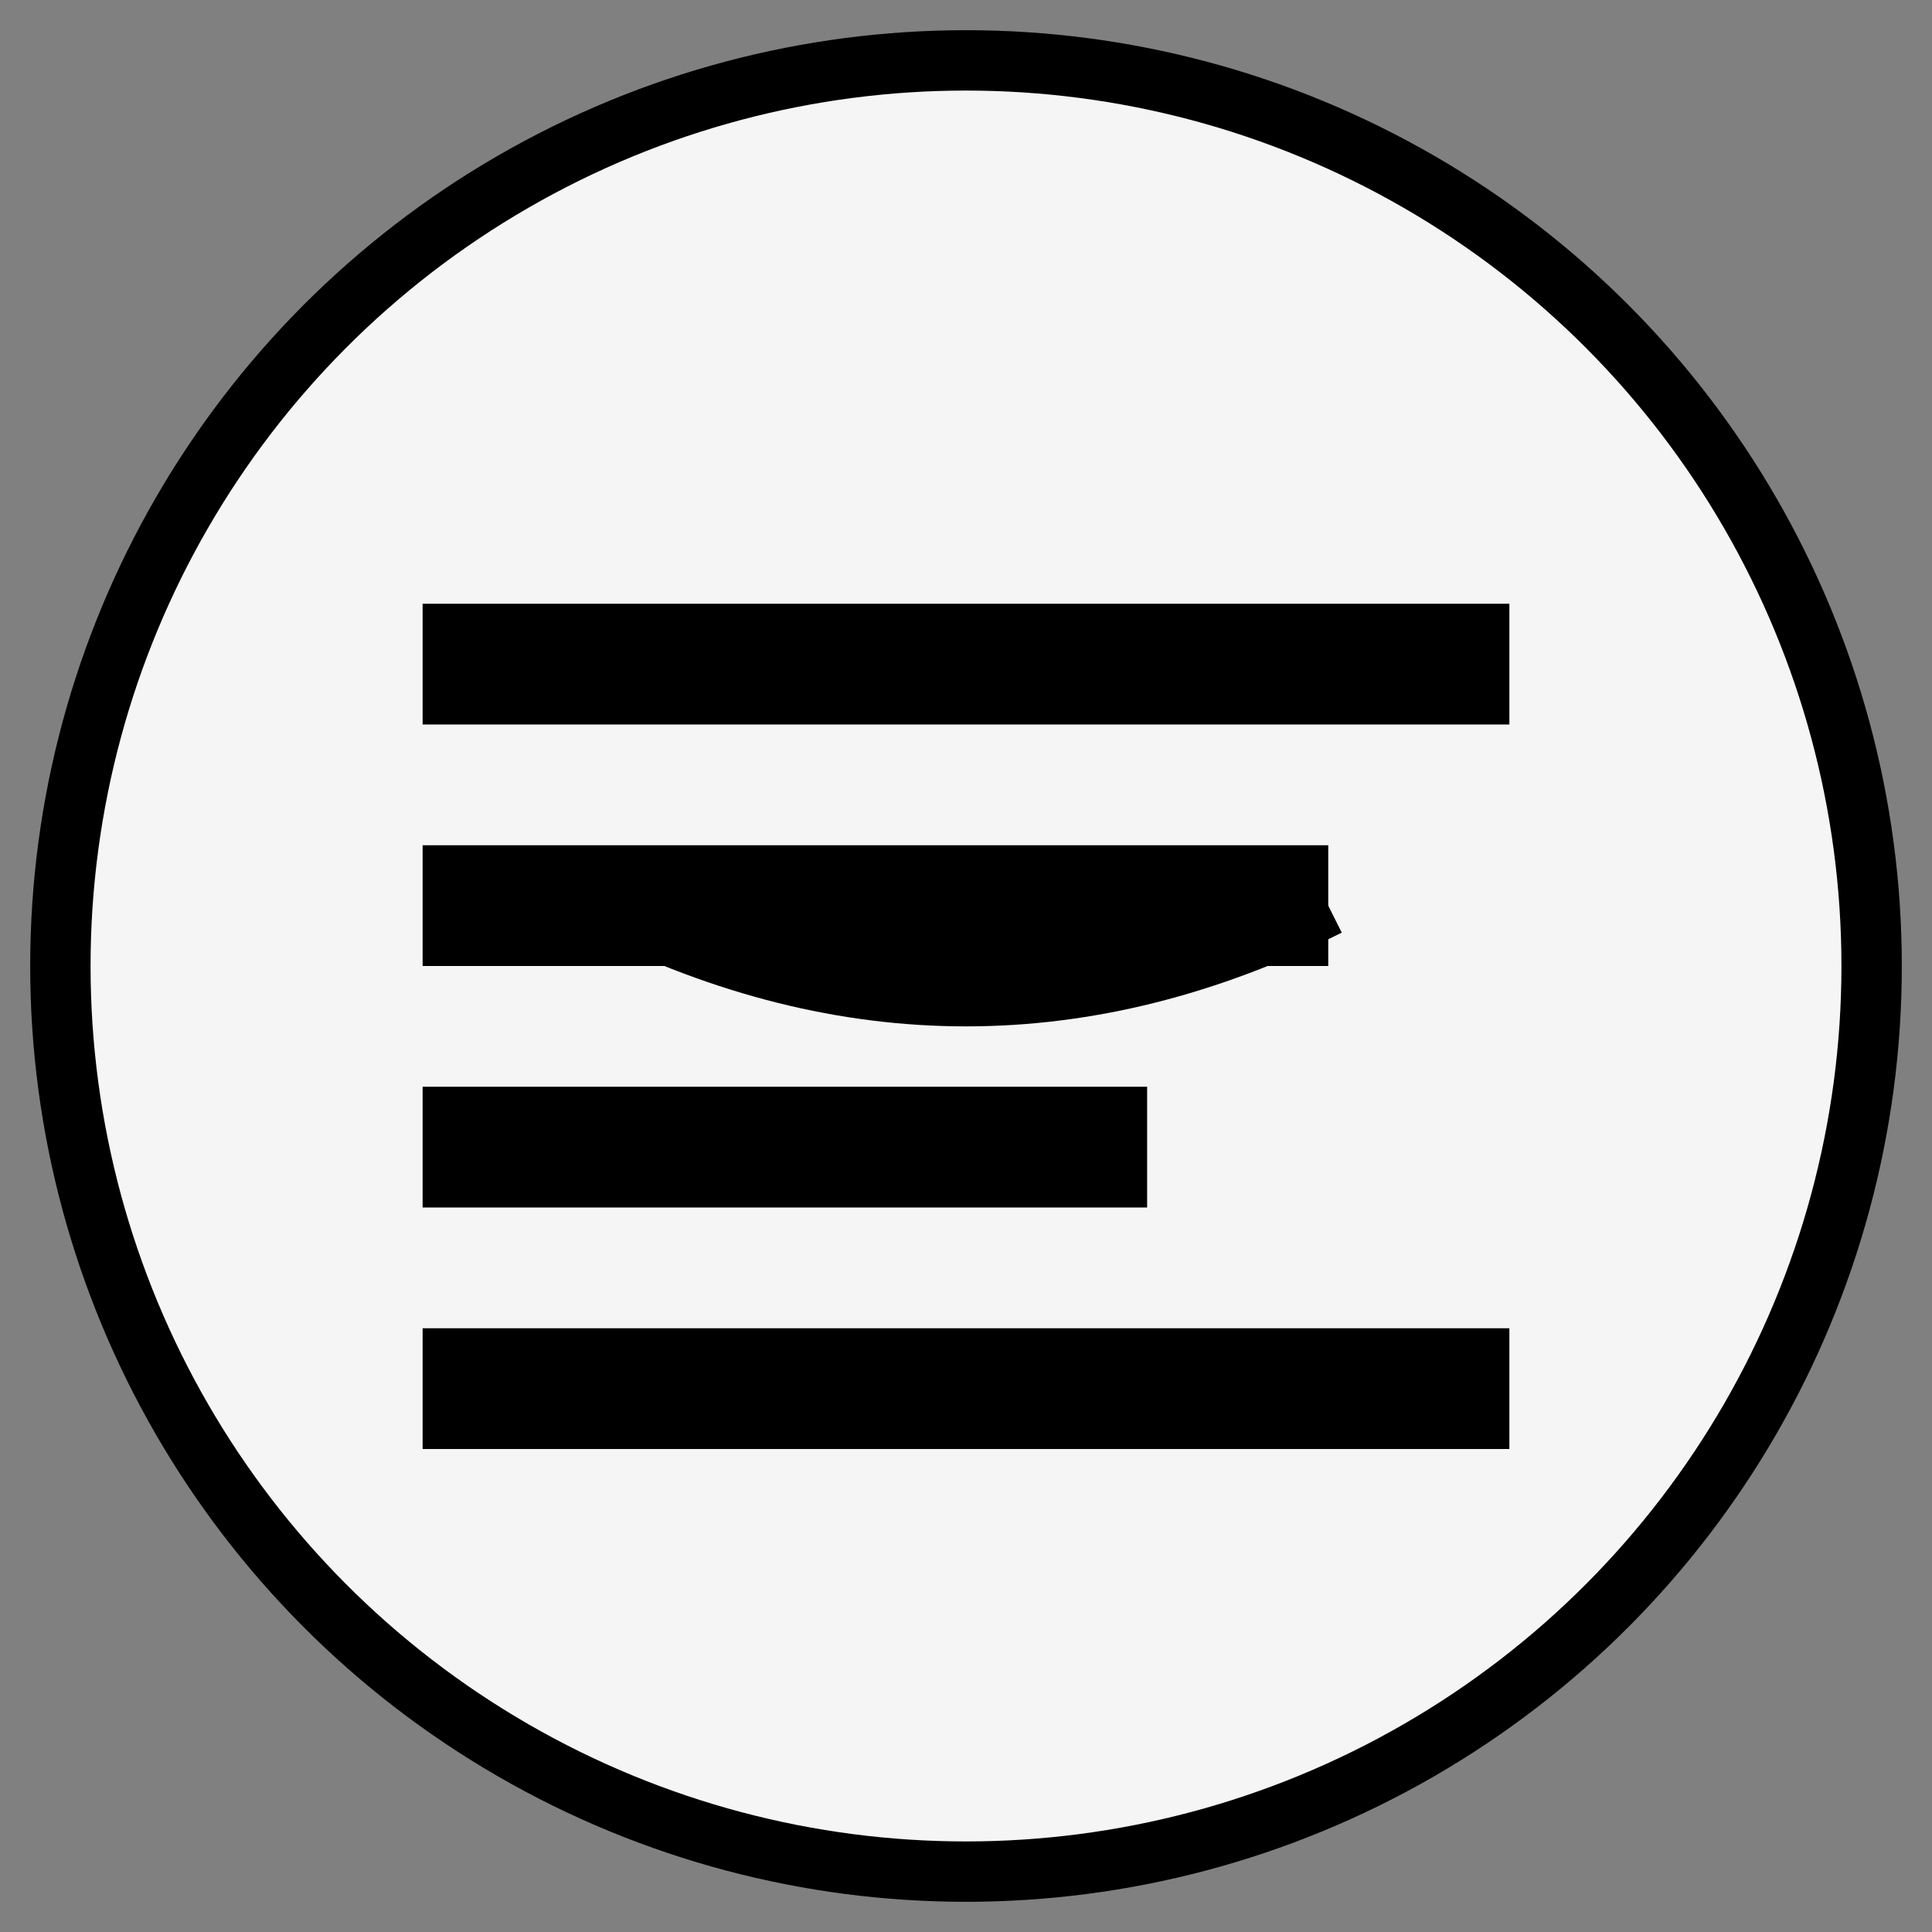
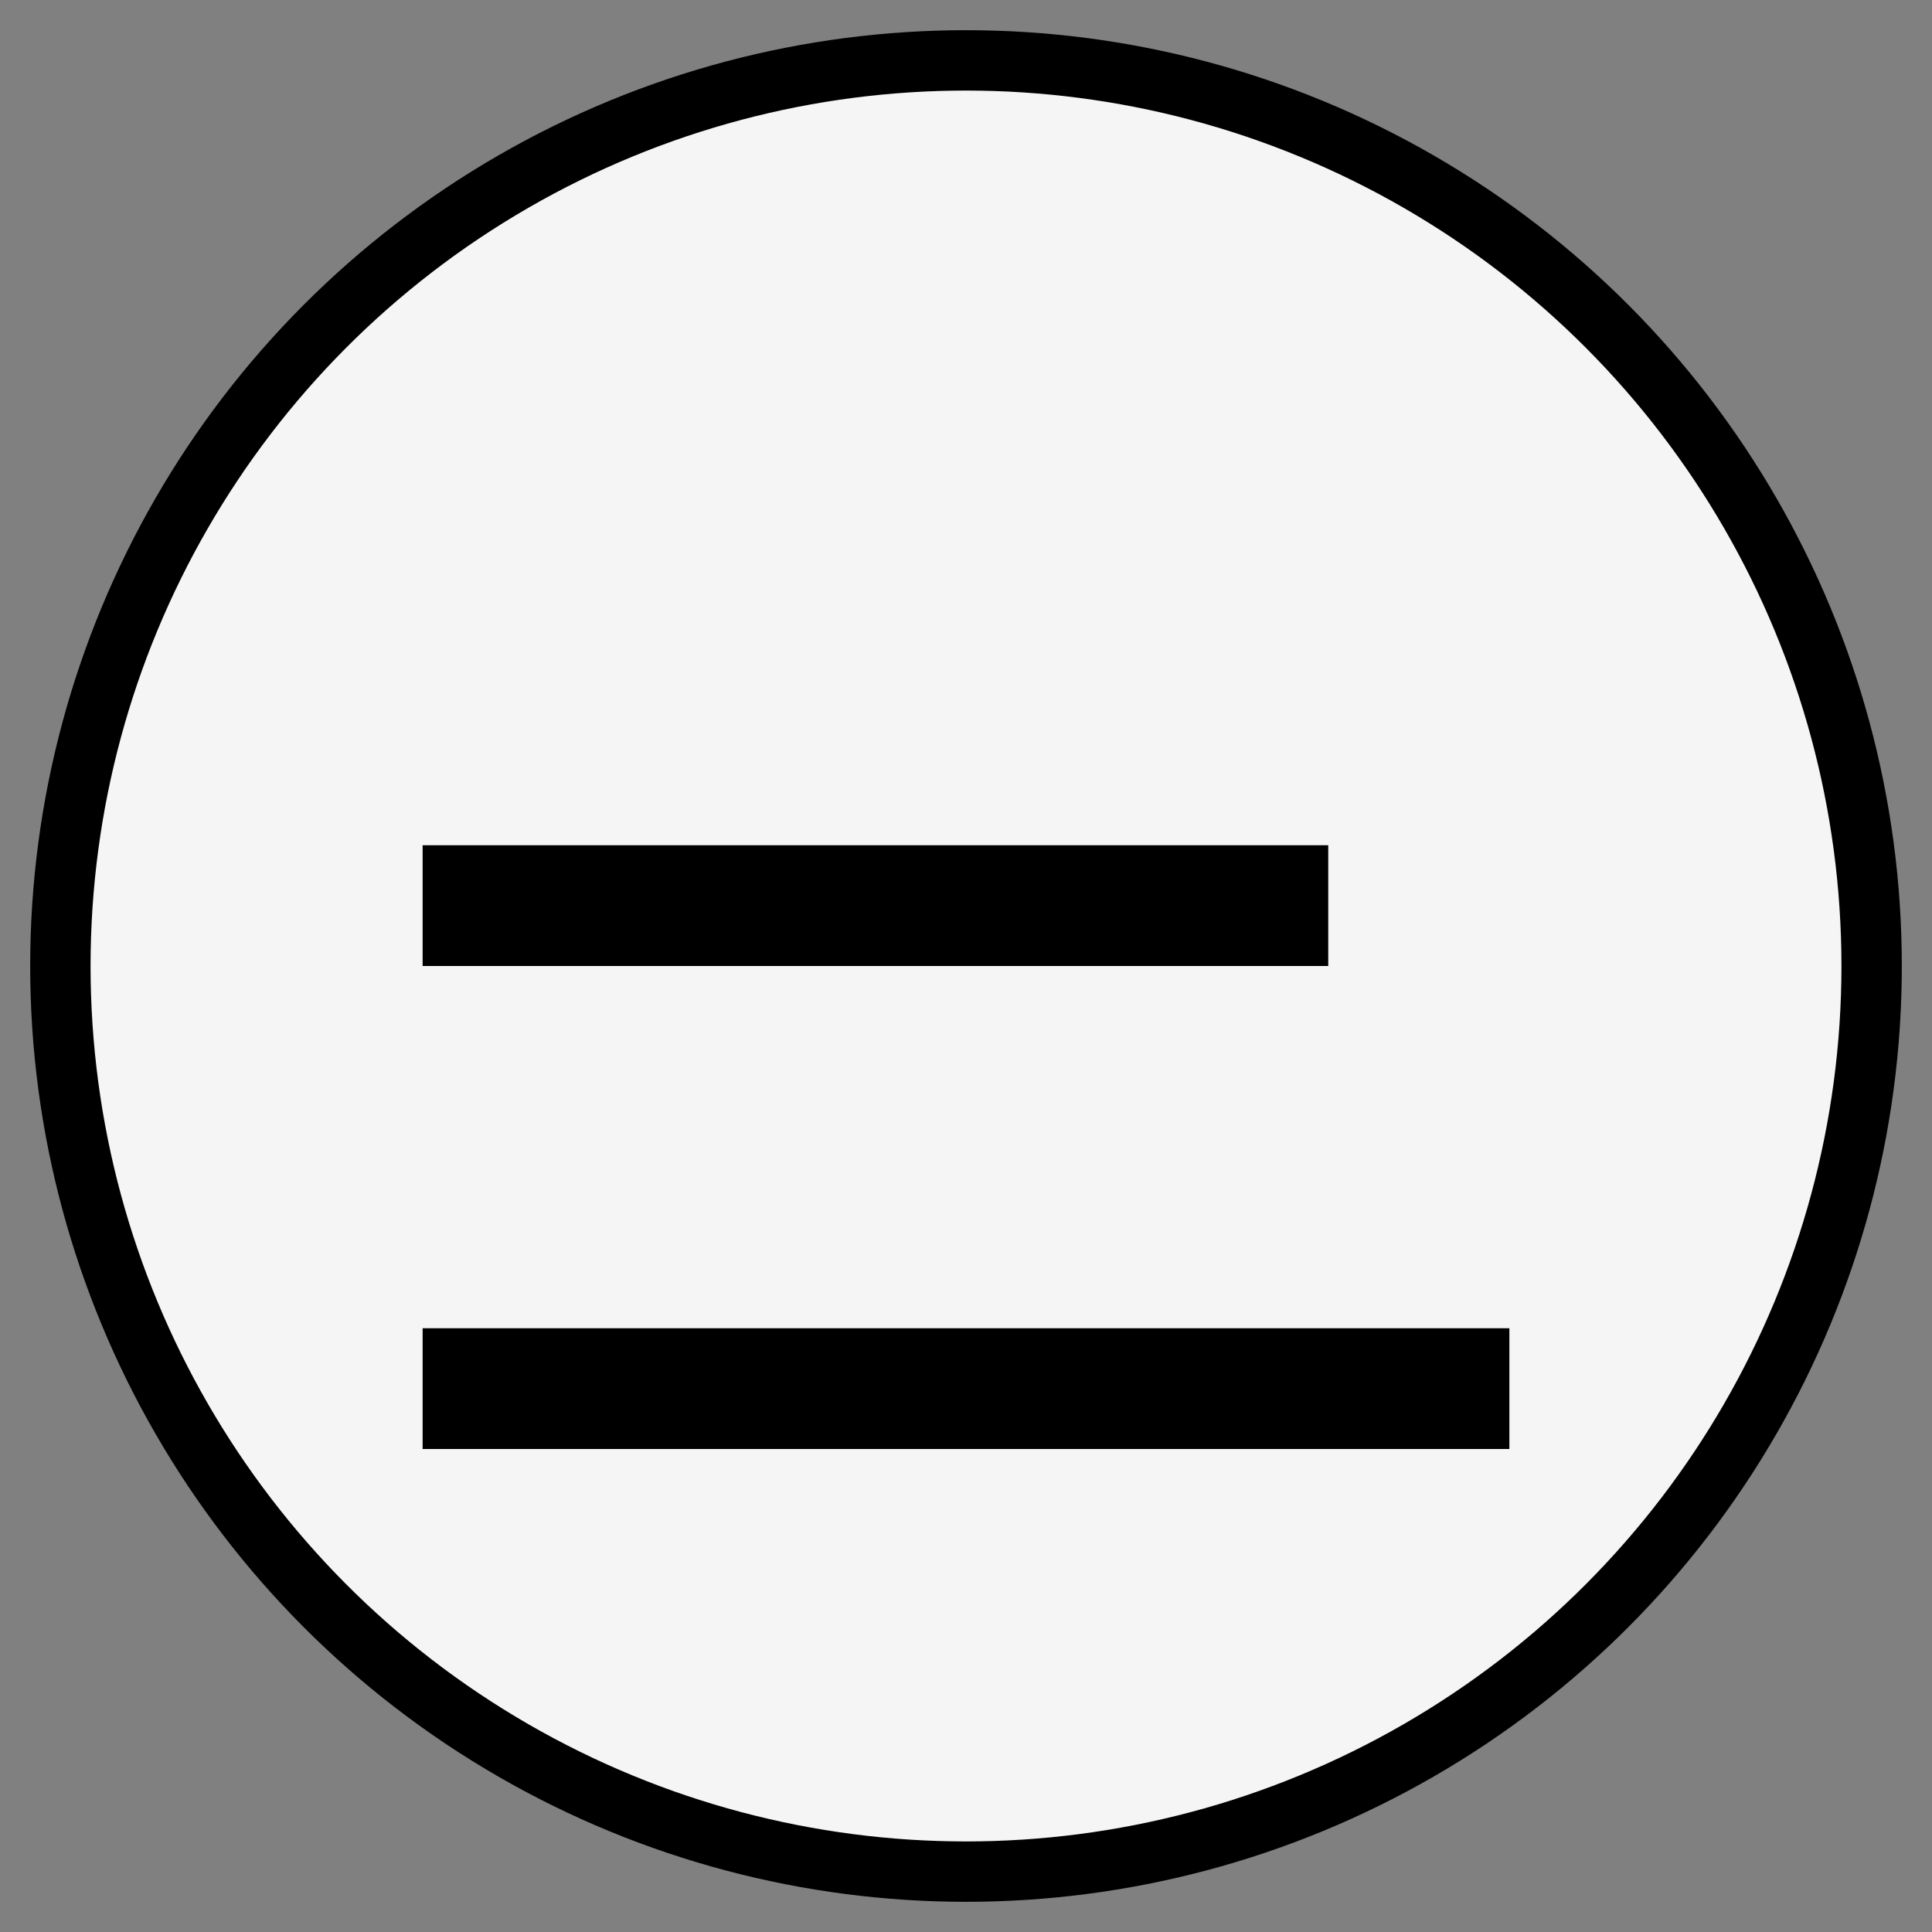
<svg xmlns="http://www.w3.org/2000/svg" viewBox="0 0 64 64" width="64" height="64">
  <rect x="0" y="0" width="64" height="64" fill="#808080" stroke="none" />
  <circle cx="32" cy="32" r="30" stroke="black" stroke-width="2" fill="#f5f5f5" />
-   <rect x="14" y="20" width="36" height="4" fill="#000" />
  <rect x="14" y="28" width="30" height="4" fill="#000" />
-   <rect x="14" y="36" width="24" height="4" fill="#000" />
  <rect x="14" y="44" width="36" height="4" fill="#000" />
  <circle cx="24" cy="30" r="1.5" fill="#000" />
-   <circle cx="40" cy="30" r="1.5" fill="#000" />
-   <path d="M20,30 Q32,36 44,30" stroke="#000" stroke-width="2" fill="none" />
</svg>